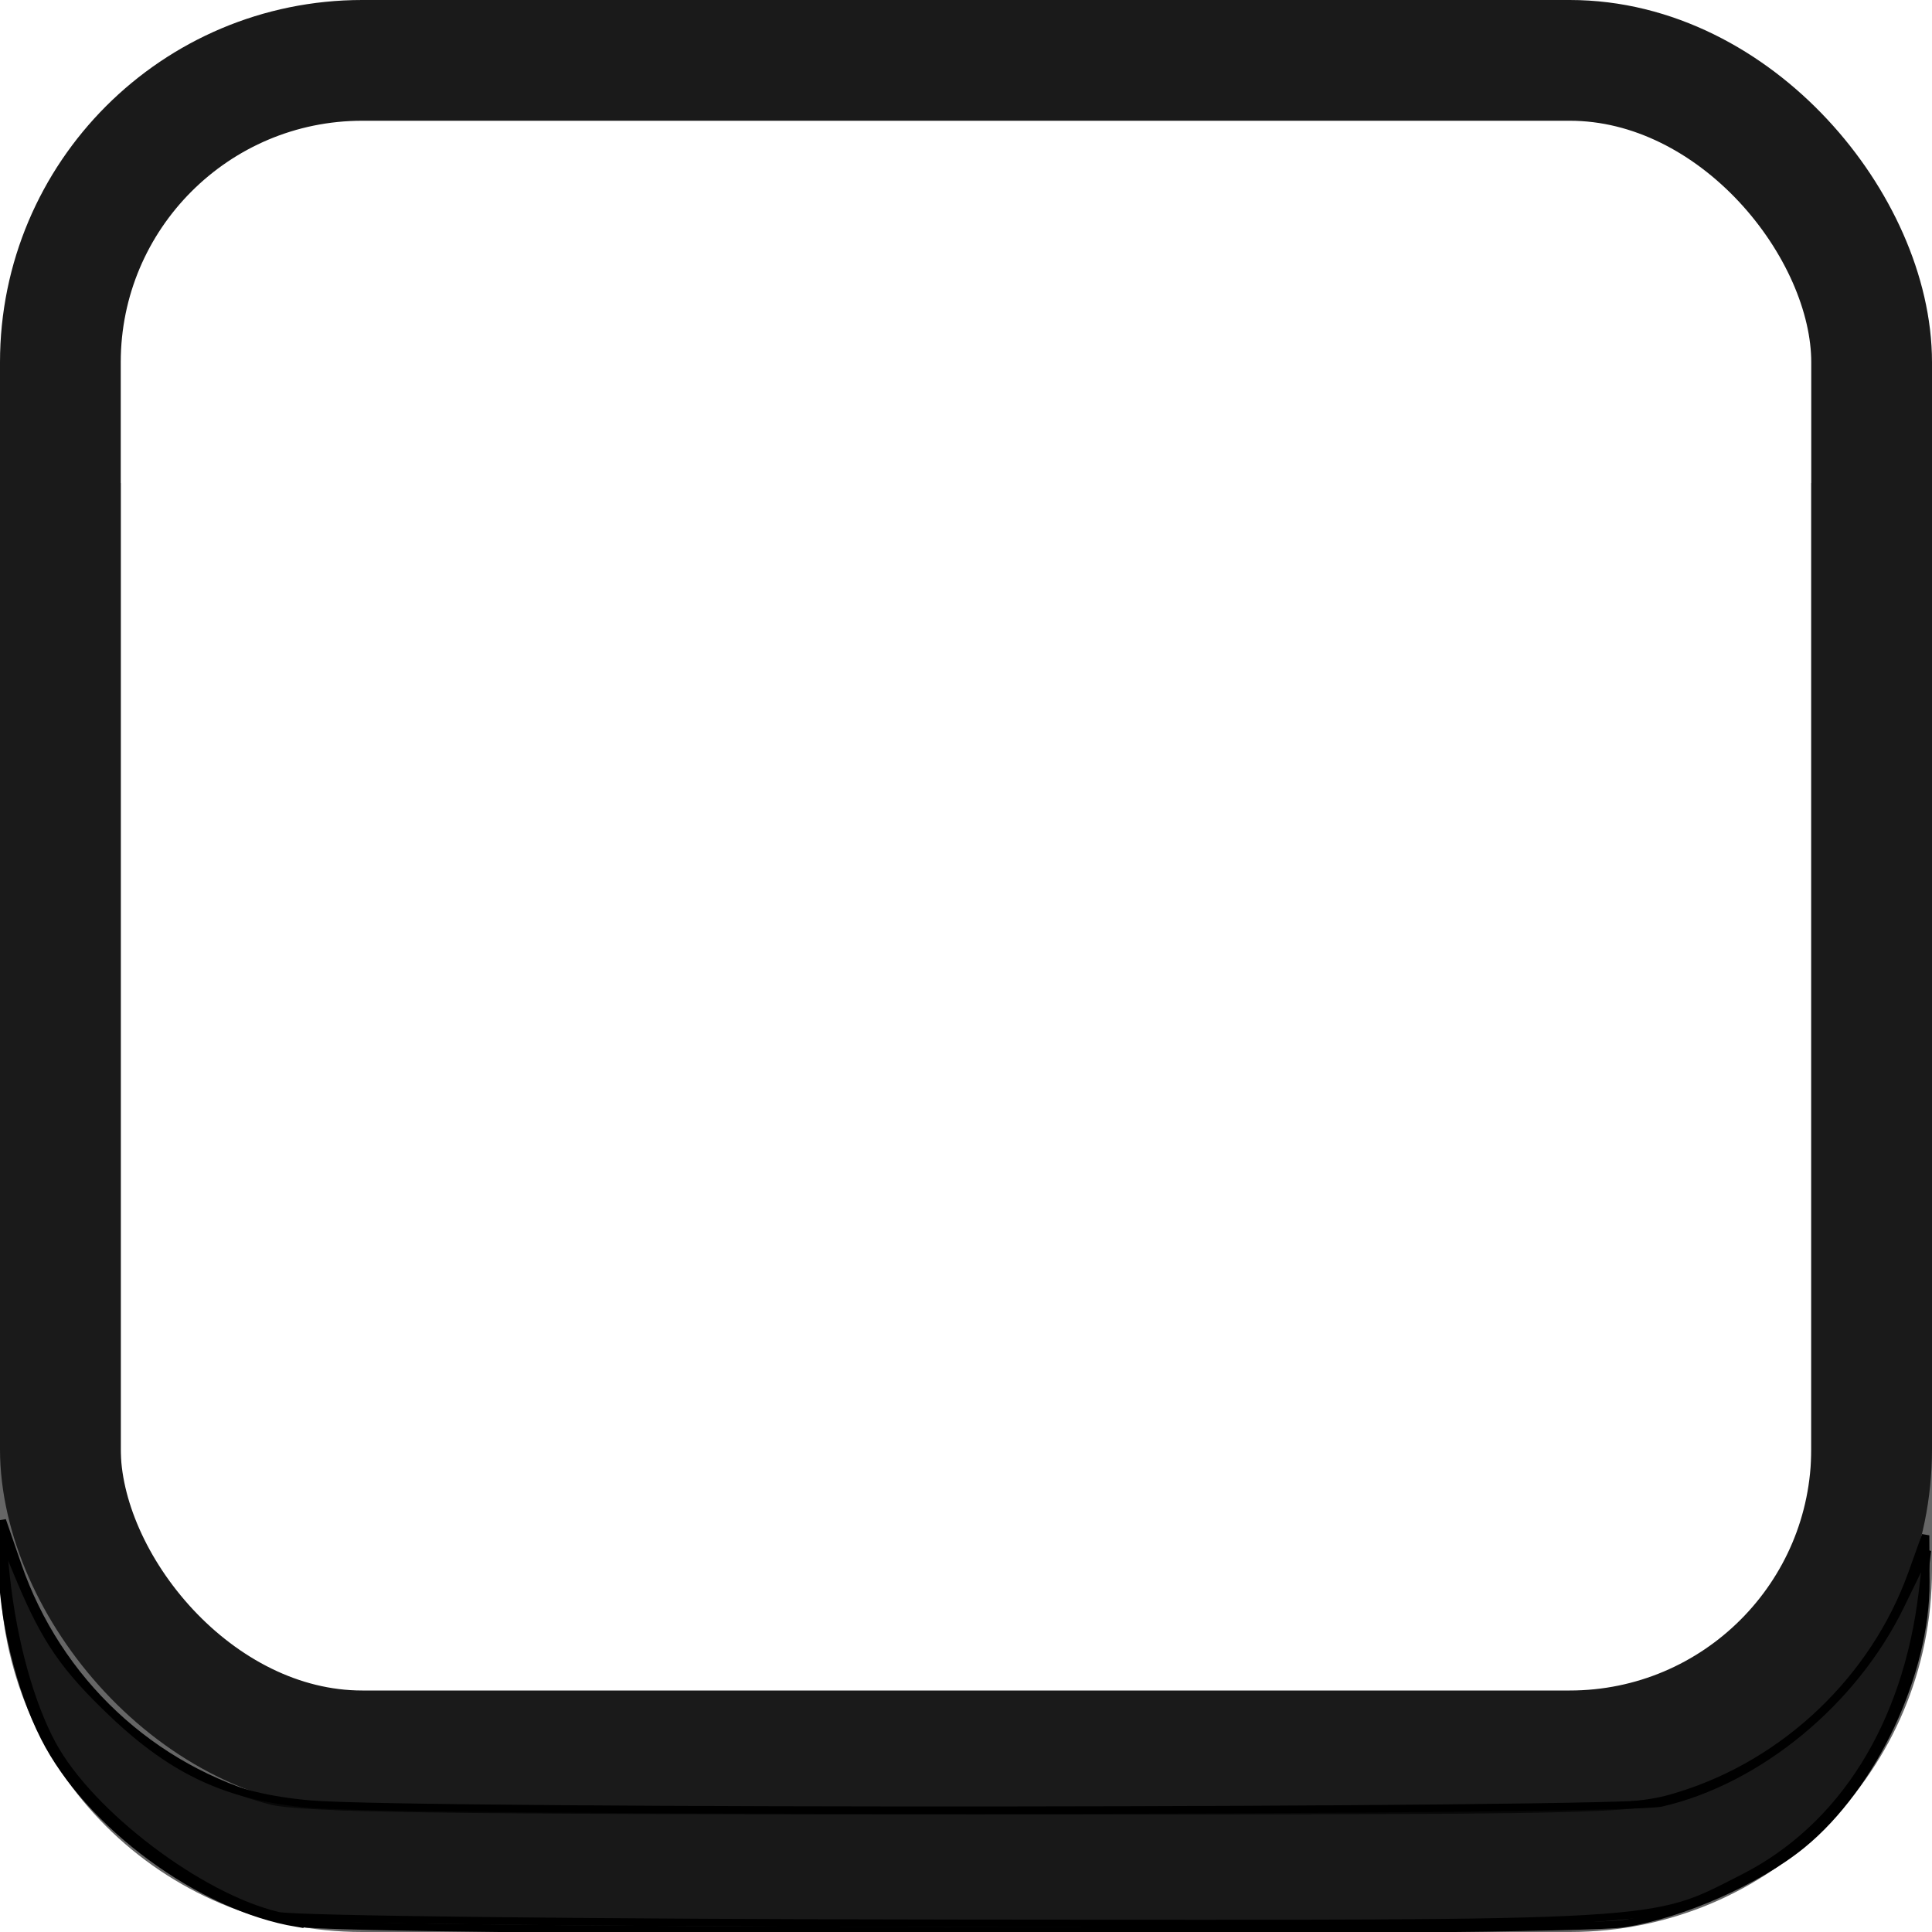
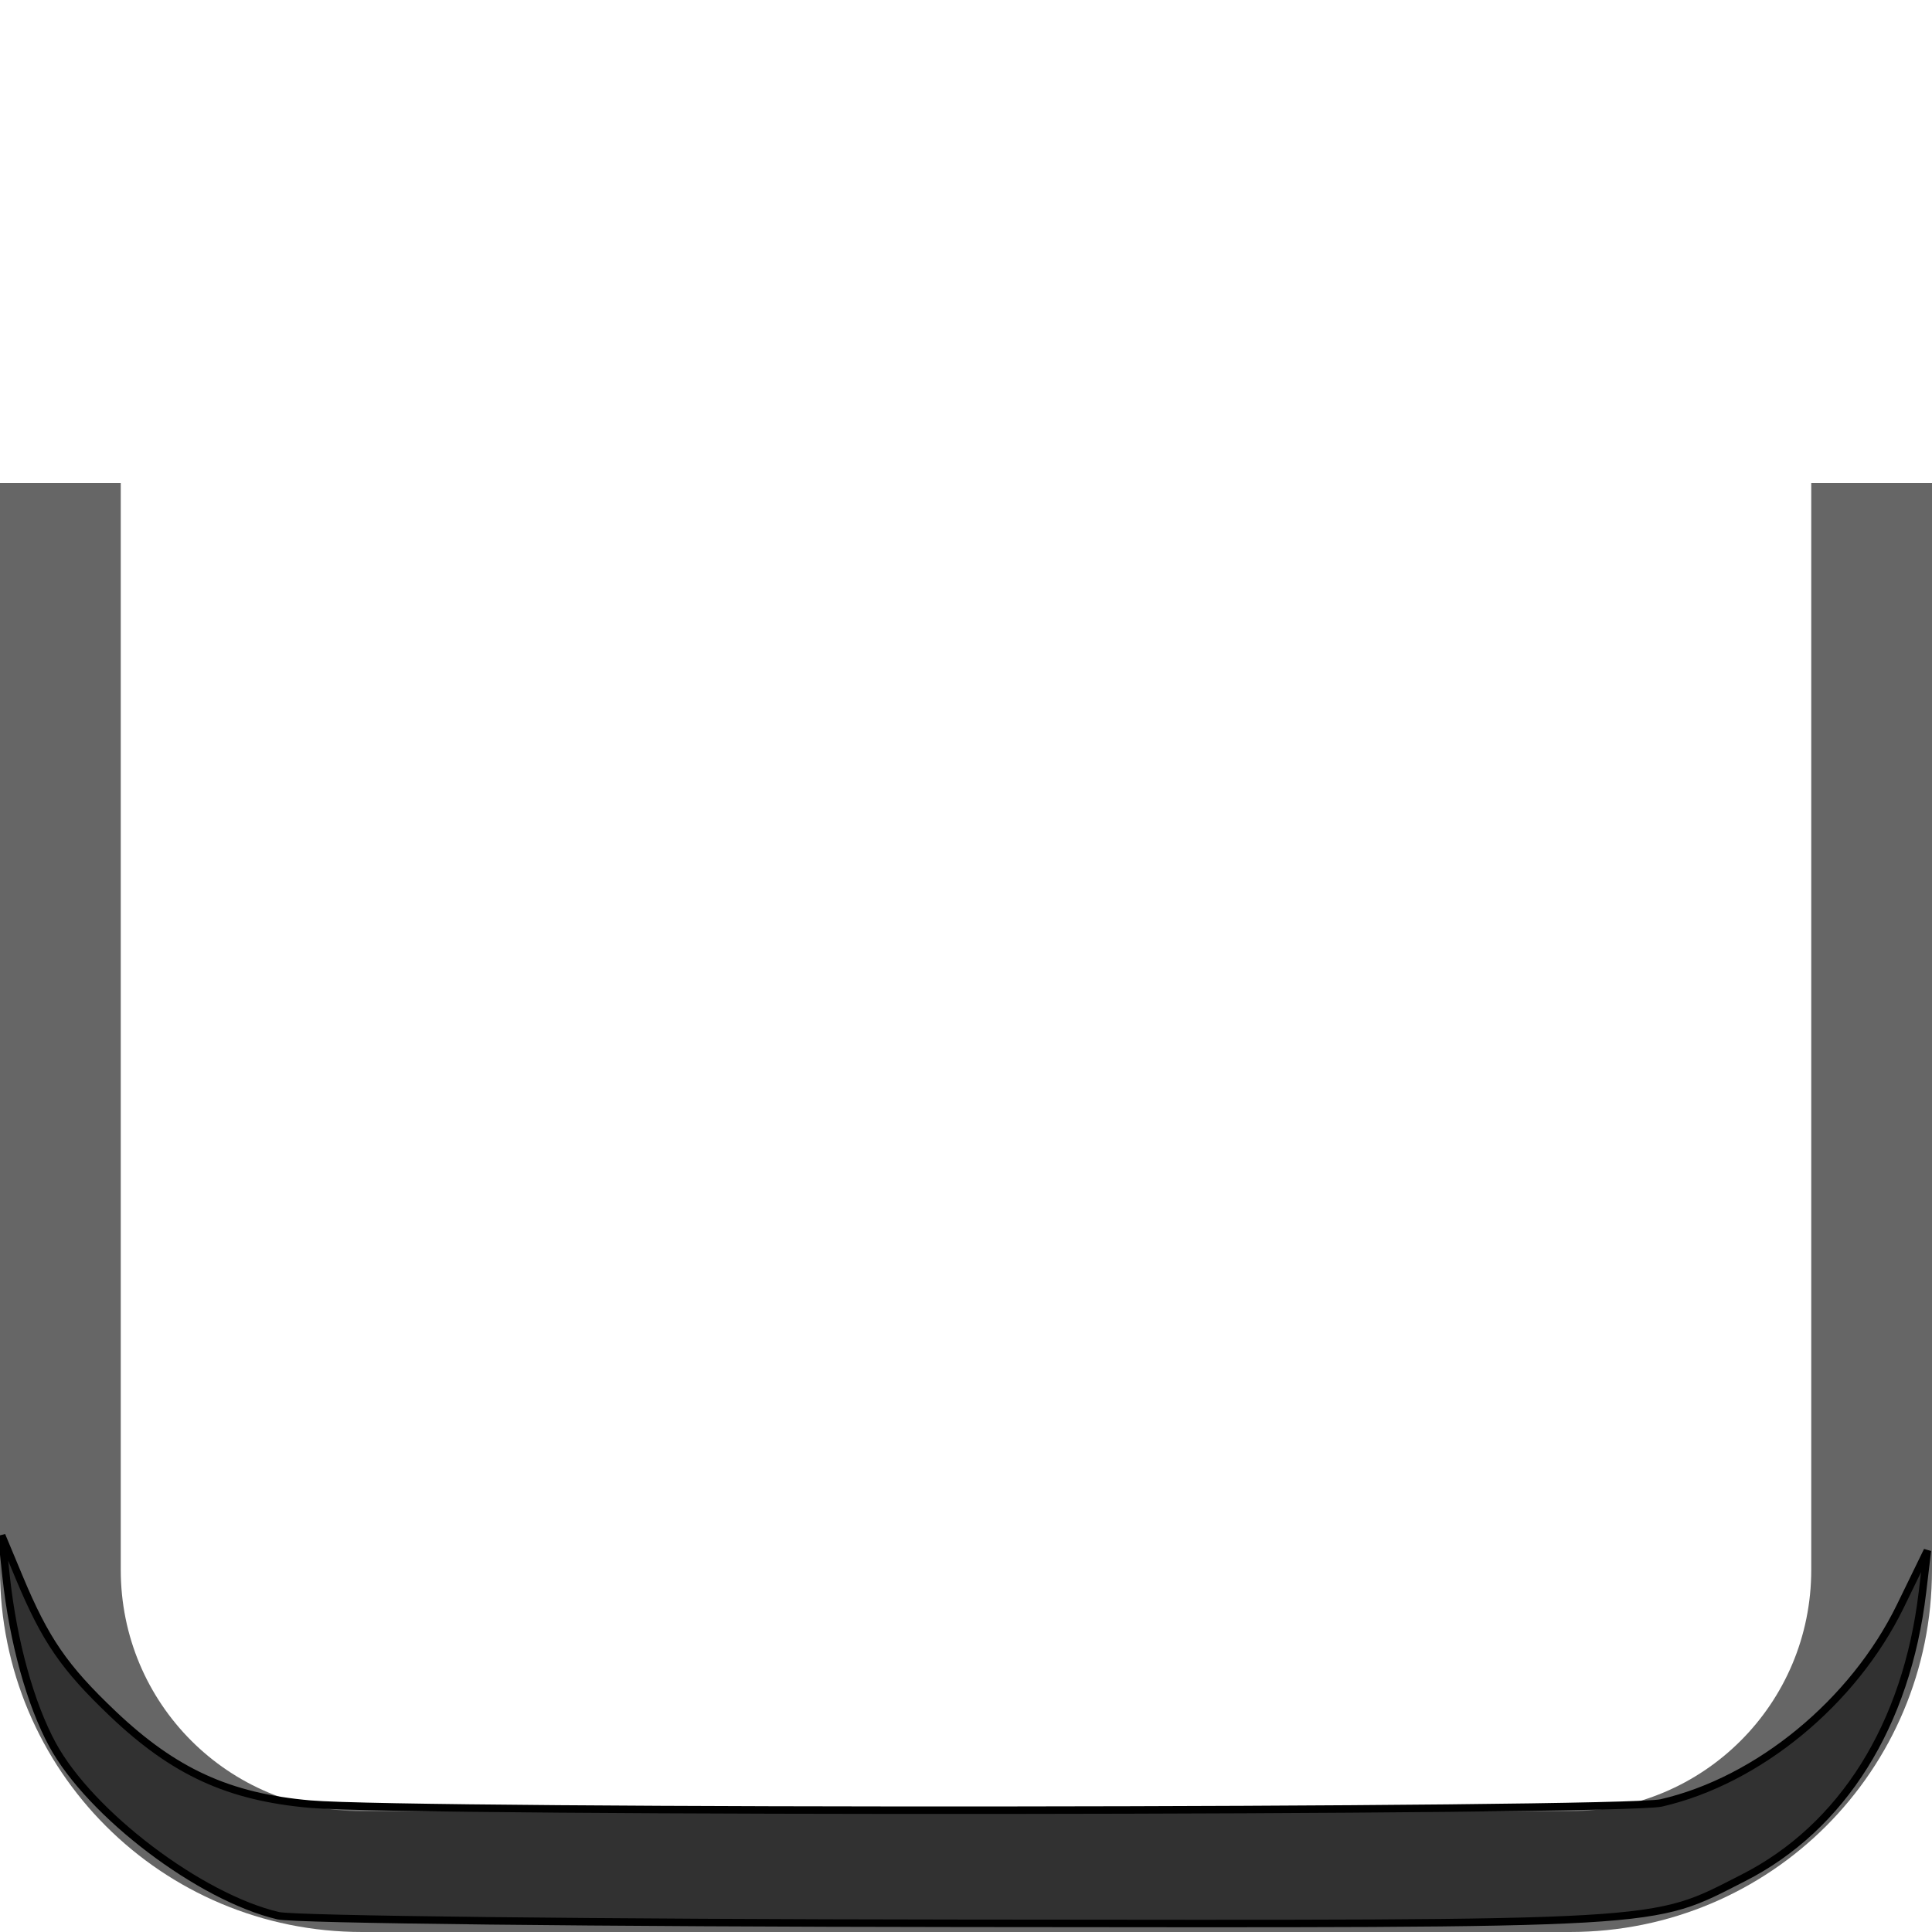
<svg xmlns="http://www.w3.org/2000/svg" xmlns:ns1="http://www.inkscape.org/namespaces/inkscape" xmlns:ns2="http://sodipodi.sourceforge.net/DTD/sodipodi-0.dtd" width="16px" height="16px" id="svg33222" version="1.1" ns1:version="0.92.5 (2060ec1f9f, 2020-04-08)" ns2:docname="border.svg">
  <defs id="defs33224" />
  <ns2:namedview id="base" pagecolor="#8e8e8e" bordercolor="#666666" borderopacity="1.0" ns1:pageopacity="1" ns1:pageshadow="2" ns1:zoom="64" ns1:cx="4.319033" ns1:cy="7.4554843" ns1:current-layer="layer1" showgrid="false" ns1:grid-bbox="true" ns1:document-units="px" ns1:window-width="2559" ns1:window-height="1393" ns1:window-x="1" ns1:window-y="1080" ns1:window-maximized="1" ns1:snap-nodes="false" ns1:snap-bbox="true" ns1:showpageshadow="false" showborder="false">
    <ns1:grid type="xygrid" id="grid2992" empspacing="5" visible="true" enabled="true" snapvisiblegridlinesonly="true" />
  </ns2:namedview>
  <g id="layer1" ns1:label="Layer 1" ns1:groupmode="layer">
    <path style="color:#000000;fill:none;stroke:#000000;stroke-width:1;stroke-miterlimit:4;stroke-opacity:1;marker:none;visibility:visible;display:inline;overflow:visible;enable-background:accumulate;opacity:0.6" d="m 15.5,4 0,9 c 0,1.385 -1.115,2.5 -2.5,2.5 l -10,0 c -1.385,0 -2.5,-1.115 -2.5,-2.5 L 0.5,4" id="rect17861-5" ns1:connector-curvature="0" ns2:nodetypes="cssssc" />
-     <rect ry="2.5" rx="2.5" y="0.5" x="0.5" height="14" width="15" id="rect17861" style="color:#000000;display:inline;overflow:visible;visibility:visible;fill:none;stroke:#1a1a1a;stroke-width:1;stroke-miterlimit:4;stroke-dasharray:none;stroke-opacity:1;marker:none;enable-background:accumulate" />
-     <path style="fill:#000000;fill-opacity:0.6;stroke-width:0.062;stroke:#000000" d="M 2.46,15.927 C 1.661,15.794 0.734,15.112 0.367,14.387 0.16,13.98 0.017,13.382 0.018,12.935 l 0.001,-0.344 0.127,0.368 c 0.331,0.962 1.111,1.692 2.088,1.953 0.25,0.067 1.416,0.084 5.79,0.084 5.311,7.19e-4 5.49,-0.003 5.884,-0.125 0.883,-0.273 1.612,-0.969 1.925,-1.838 l 0.114,-0.318 0.002,0.384 c 0.004,0.758 -0.436,1.696 -1.022,2.176 -0.366,0.3 -0.993,0.578 -1.476,0.655 -0.504,0.08 -10.505,0.076 -10.992,-0.005 z" id="path4518" ns1:connector-curvature="0" />
    <path style="fill:#0e0e0e;fill-opacity:0.6;stroke-width:0.062;stroke:#000000" d="M 2.304,15.865 C 1.657,15.713 0.749,15.025 0.435,14.449 0.252,14.112 0.109,13.597 0.051,13.06 l -0.037,-0.344 0.146,0.35 c 0.215,0.515 0.372,0.744 0.775,1.127 0.506,0.481 0.96,0.689 1.634,0.748 0.836,0.073 10.867,0.064 11.189,-0.01 0.804,-0.185 1.592,-0.834 1.98,-1.63 l 0.224,-0.46 -0.041,0.344 c -0.131,1.102 -0.663,1.95 -1.484,2.367 C 13.658,15.947 13.887,15.934 7.953,15.928 4.94,15.925 2.439,15.897 2.304,15.865 Z" id="path4520" ns1:connector-curvature="0" />
    <path style="fill:#000000;fill-opacity:0;stroke-width:0.004" d="M 2.161,15.88 C 1.756,15.76 1.395,15.568 1.083,15.309 0.499,14.823 0.126,14.144 0.027,13.389 0.006,13.228 0.006,13.235 0.005,12.695 c -4.9564e-4,-0.282 5.1868e-4,-0.487 0.002,-0.465 0.024,0.298 0.087,0.579 0.19,0.847 0.014,0.036 0.024,0.067 0.023,0.068 -0.001,10e-4 -0.012,-0.025 -0.025,-0.058 -0.024,-0.061 -0.045,-0.12 -0.128,-0.362 l -0.046,-0.135 -0.001,0.066 c -7.8538e-4,0.048 -0.002,0.065 -0.006,0.063 -0.003,-0.002 -0.003,-5.48e-4 -0.001,0.005 0.002,0.004 0.004,0.079 0.004,0.166 5.2728e-4,0.087 0.003,0.185 0.005,0.217 0.036,0.485 0.193,1.029 0.399,1.385 0.35,0.605 1.094,1.178 1.791,1.381 l 0.074,0.021 -0.043,-7.3e-5 c -0.036,-6.2e-5 -0.049,-0.002 -0.082,-0.012 z" id="path4528" ns1:connector-curvature="0" />
-     <path style="fill:#000000;fill-opacity:0;stroke-width:0.004" d="M 2.161,15.88 C 1.756,15.76 1.395,15.568 1.083,15.309 0.499,14.823 0.126,14.144 0.027,13.389 0.006,13.228 0.006,13.235 0.005,12.695 c -4.9564e-4,-0.282 5.1868e-4,-0.487 0.002,-0.465 0.024,0.298 0.087,0.579 0.19,0.847 0.014,0.036 0.024,0.067 0.023,0.068 -0.001,10e-4 -0.012,-0.025 -0.025,-0.058 -0.024,-0.061 -0.045,-0.12 -0.128,-0.362 l -0.046,-0.135 -0.001,0.066 c -7.8538e-4,0.048 -0.002,0.065 -0.006,0.063 -0.003,-0.002 -0.003,-5.48e-4 -0.001,0.005 0.002,0.004 0.004,0.079 0.004,0.166 5.2728e-4,0.087 0.003,0.185 0.005,0.217 0.036,0.485 0.193,1.029 0.399,1.385 0.35,0.605 1.094,1.178 1.791,1.381 l 0.074,0.021 -0.043,-7.3e-5 c -0.036,-6.2e-5 -0.049,-0.002 -0.082,-0.012 z" id="path4530" ns1:connector-curvature="0" />
    <path style="fill:#000000;fill-opacity:0;stroke-width:0.004" d="M 2.161,15.88 C 1.756,15.76 1.395,15.568 1.083,15.309 0.499,14.823 0.126,14.144 0.027,13.389 0.006,13.228 0.006,13.235 0.005,12.695 c -4.9564e-4,-0.282 5.1868e-4,-0.487 0.002,-0.465 0.024,0.298 0.087,0.579 0.19,0.847 0.014,0.036 0.024,0.067 0.023,0.068 -0.001,10e-4 -0.012,-0.025 -0.025,-0.058 -0.024,-0.061 -0.045,-0.12 -0.128,-0.362 l -0.046,-0.135 -0.001,0.066 c -7.8538e-4,0.048 -0.002,0.065 -0.006,0.063 -0.003,-0.002 -0.003,-5.48e-4 -0.001,0.005 0.002,0.004 0.004,0.079 0.004,0.166 5.2728e-4,0.087 0.003,0.185 0.005,0.217 0.036,0.485 0.193,1.029 0.399,1.385 0.35,0.605 1.094,1.178 1.791,1.381 l 0.074,0.021 -0.043,-7.3e-5 c -0.036,-6.2e-5 -0.049,-0.002 -0.082,-0.012 z" id="path4532" ns1:connector-curvature="0" />
    <path style="fill:#000000;fill-opacity:0;stroke-width:0.004" d="M 2.161,15.88 C 1.756,15.76 1.395,15.568 1.083,15.309 0.499,14.823 0.126,14.144 0.027,13.389 0.006,13.228 0.006,13.235 0.005,12.695 c -4.9564e-4,-0.282 5.1868e-4,-0.487 0.002,-0.465 0.024,0.298 0.087,0.579 0.19,0.847 0.014,0.036 0.024,0.067 0.023,0.068 -0.001,10e-4 -0.012,-0.025 -0.025,-0.058 -0.024,-0.061 -0.045,-0.12 -0.128,-0.362 l -0.046,-0.135 -0.001,0.066 c -7.8538e-4,0.048 -0.002,0.065 -0.006,0.063 -0.003,-0.002 -0.003,-5.48e-4 -0.001,0.005 0.002,0.004 0.004,0.079 0.004,0.166 5.2728e-4,0.087 0.003,0.185 0.005,0.217 0.036,0.485 0.193,1.029 0.399,1.385 0.35,0.605 1.094,1.178 1.791,1.381 l 0.074,0.021 -0.043,-7.3e-5 c -0.036,-6.2e-5 -0.049,-0.002 -0.082,-0.012 z" id="path4534" ns1:connector-curvature="0" />
    <path style="fill:#000000;fill-opacity:0;stroke-width:0.004" d="M 2.161,15.88 C 1.756,15.76 1.395,15.568 1.083,15.309 0.499,14.823 0.126,14.144 0.027,13.389 0.006,13.228 0.006,13.235 0.005,12.695 c -4.9564e-4,-0.282 5.1868e-4,-0.487 0.002,-0.465 0.024,0.298 0.087,0.579 0.19,0.847 0.014,0.036 0.024,0.067 0.023,0.068 -0.001,10e-4 -0.012,-0.025 -0.025,-0.058 -0.024,-0.061 -0.045,-0.12 -0.128,-0.362 l -0.046,-0.135 -0.001,0.066 c -7.8538e-4,0.048 -0.002,0.065 -0.006,0.063 -0.003,-0.002 -0.003,-5.48e-4 -0.001,0.005 0.002,0.004 0.004,0.079 0.004,0.166 5.2728e-4,0.087 0.003,0.185 0.005,0.217 0.036,0.485 0.193,1.029 0.399,1.385 0.35,0.605 1.094,1.178 1.791,1.381 l 0.074,0.021 -0.043,-7.3e-5 c -0.036,-6.2e-5 -0.049,-0.002 -0.082,-0.012 z" id="path4536" ns1:connector-curvature="0" />
  </g>
</svg>